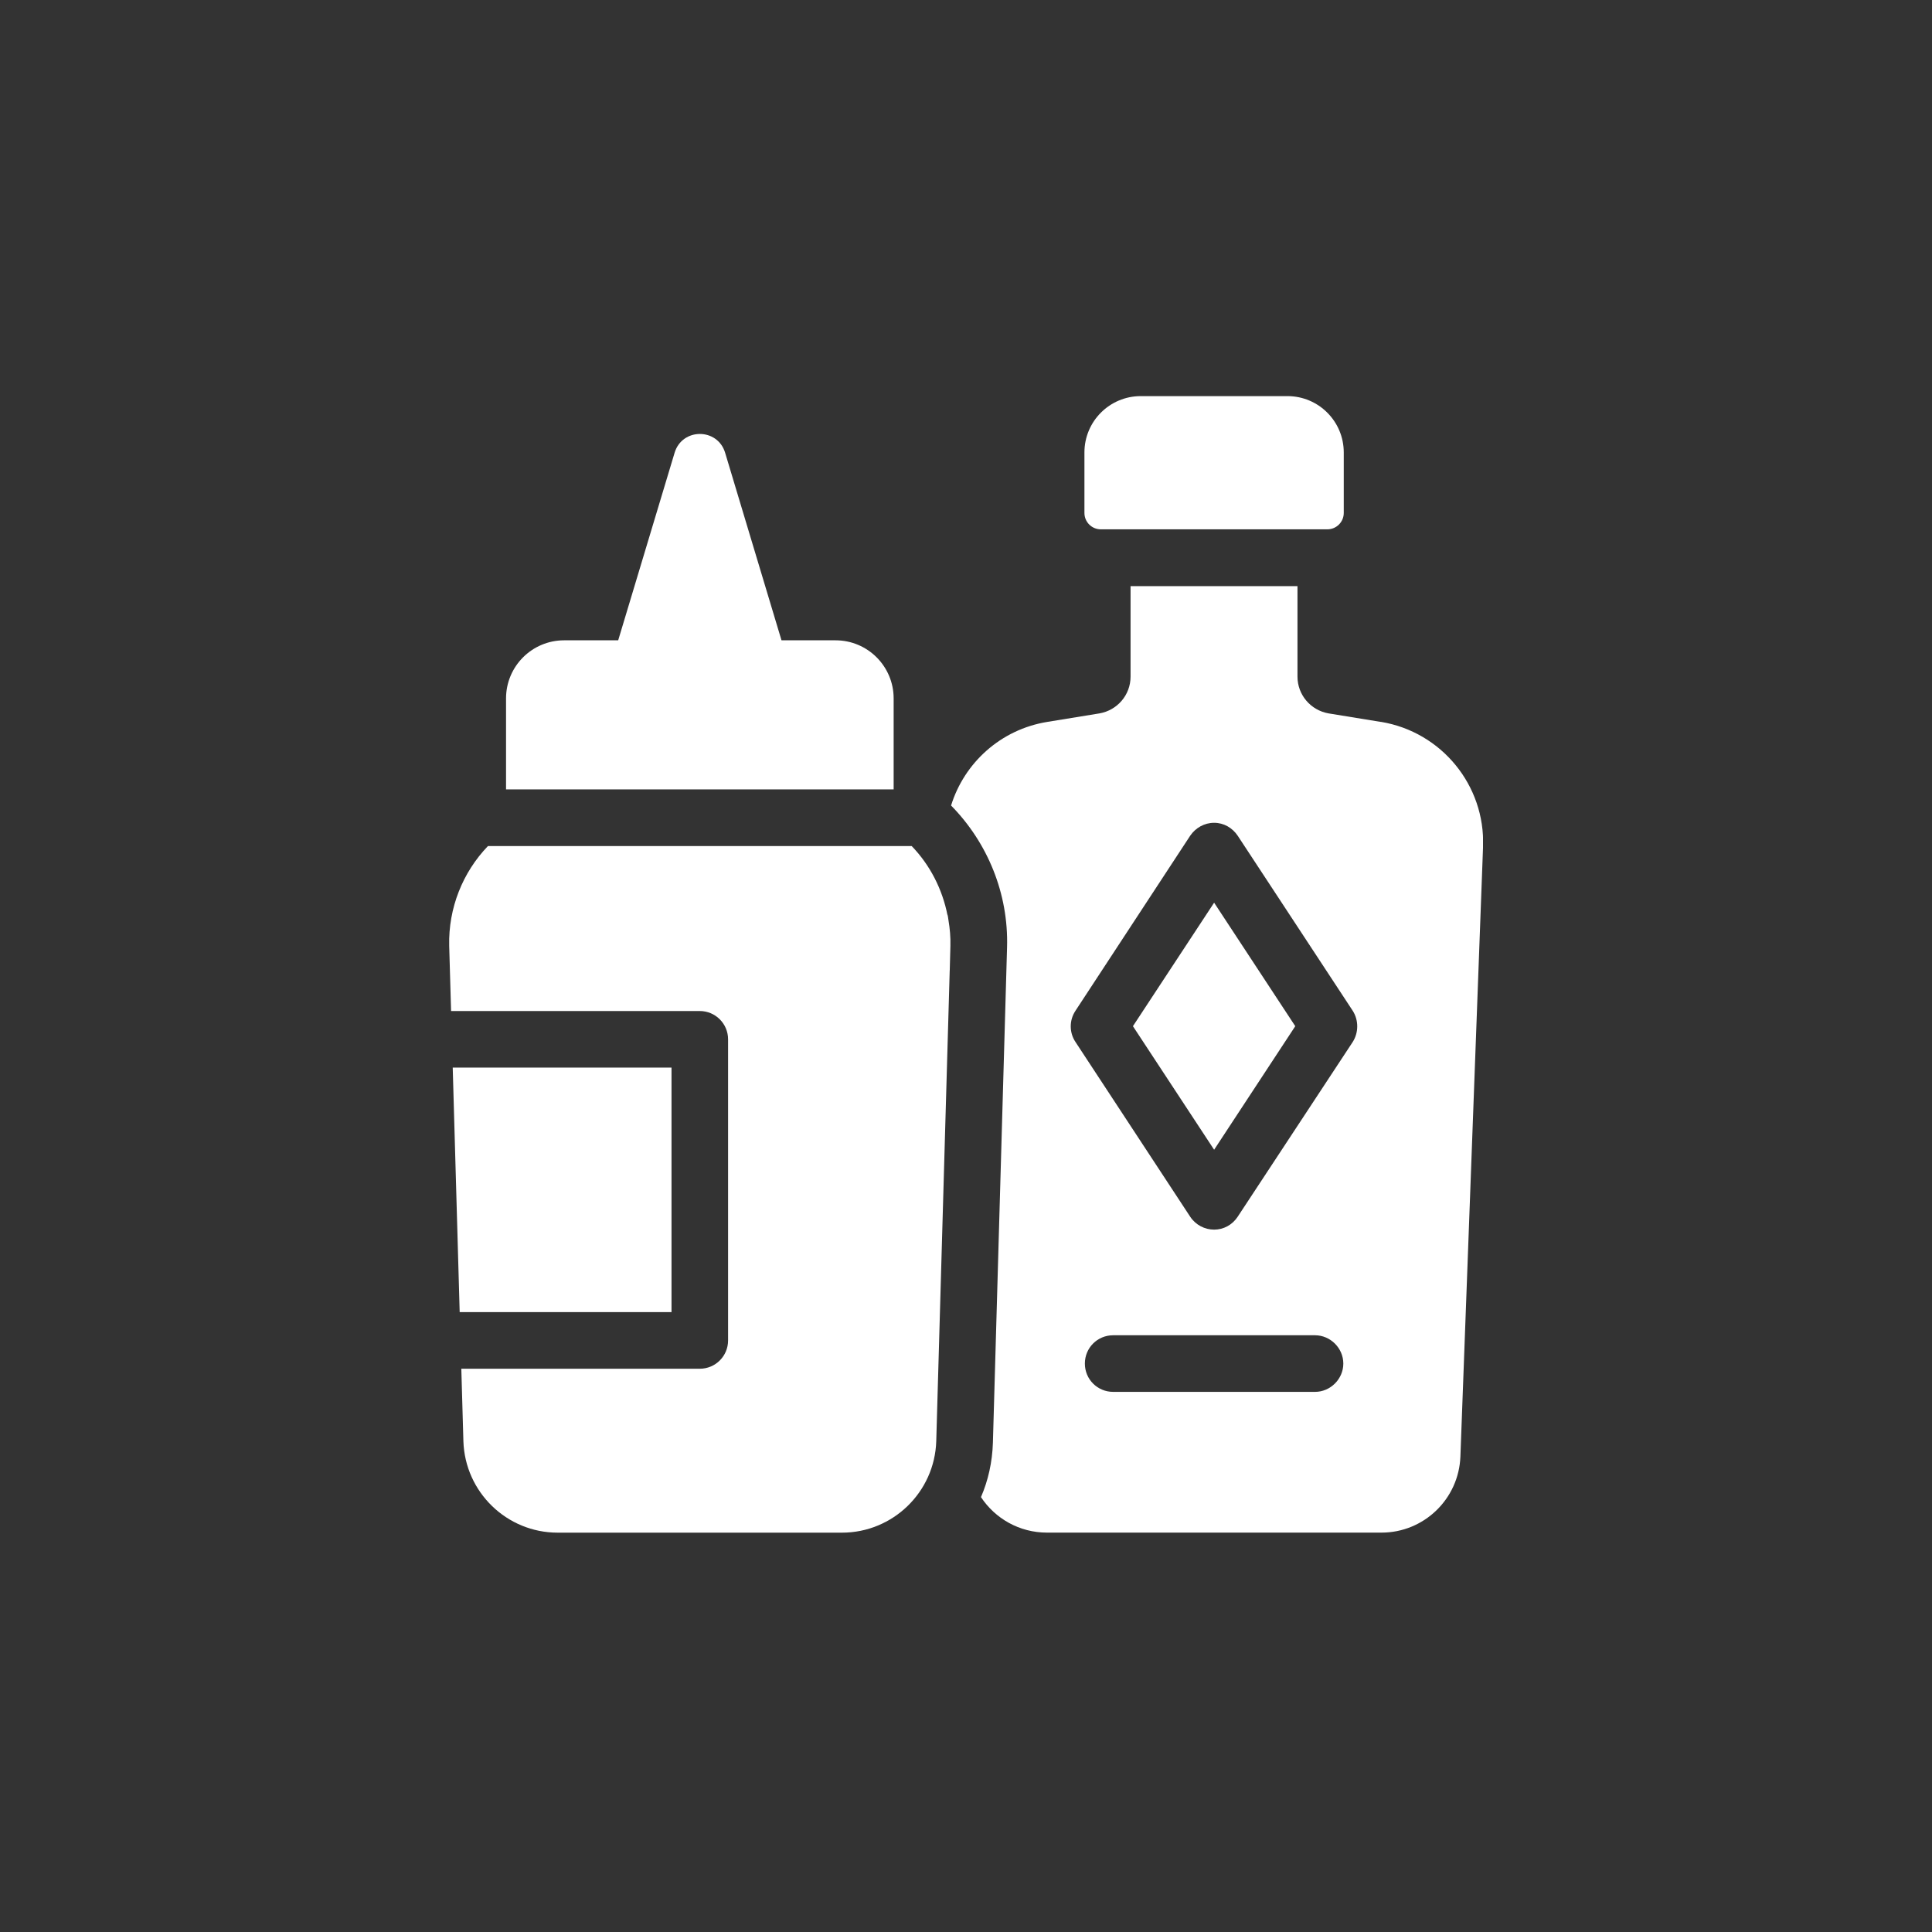
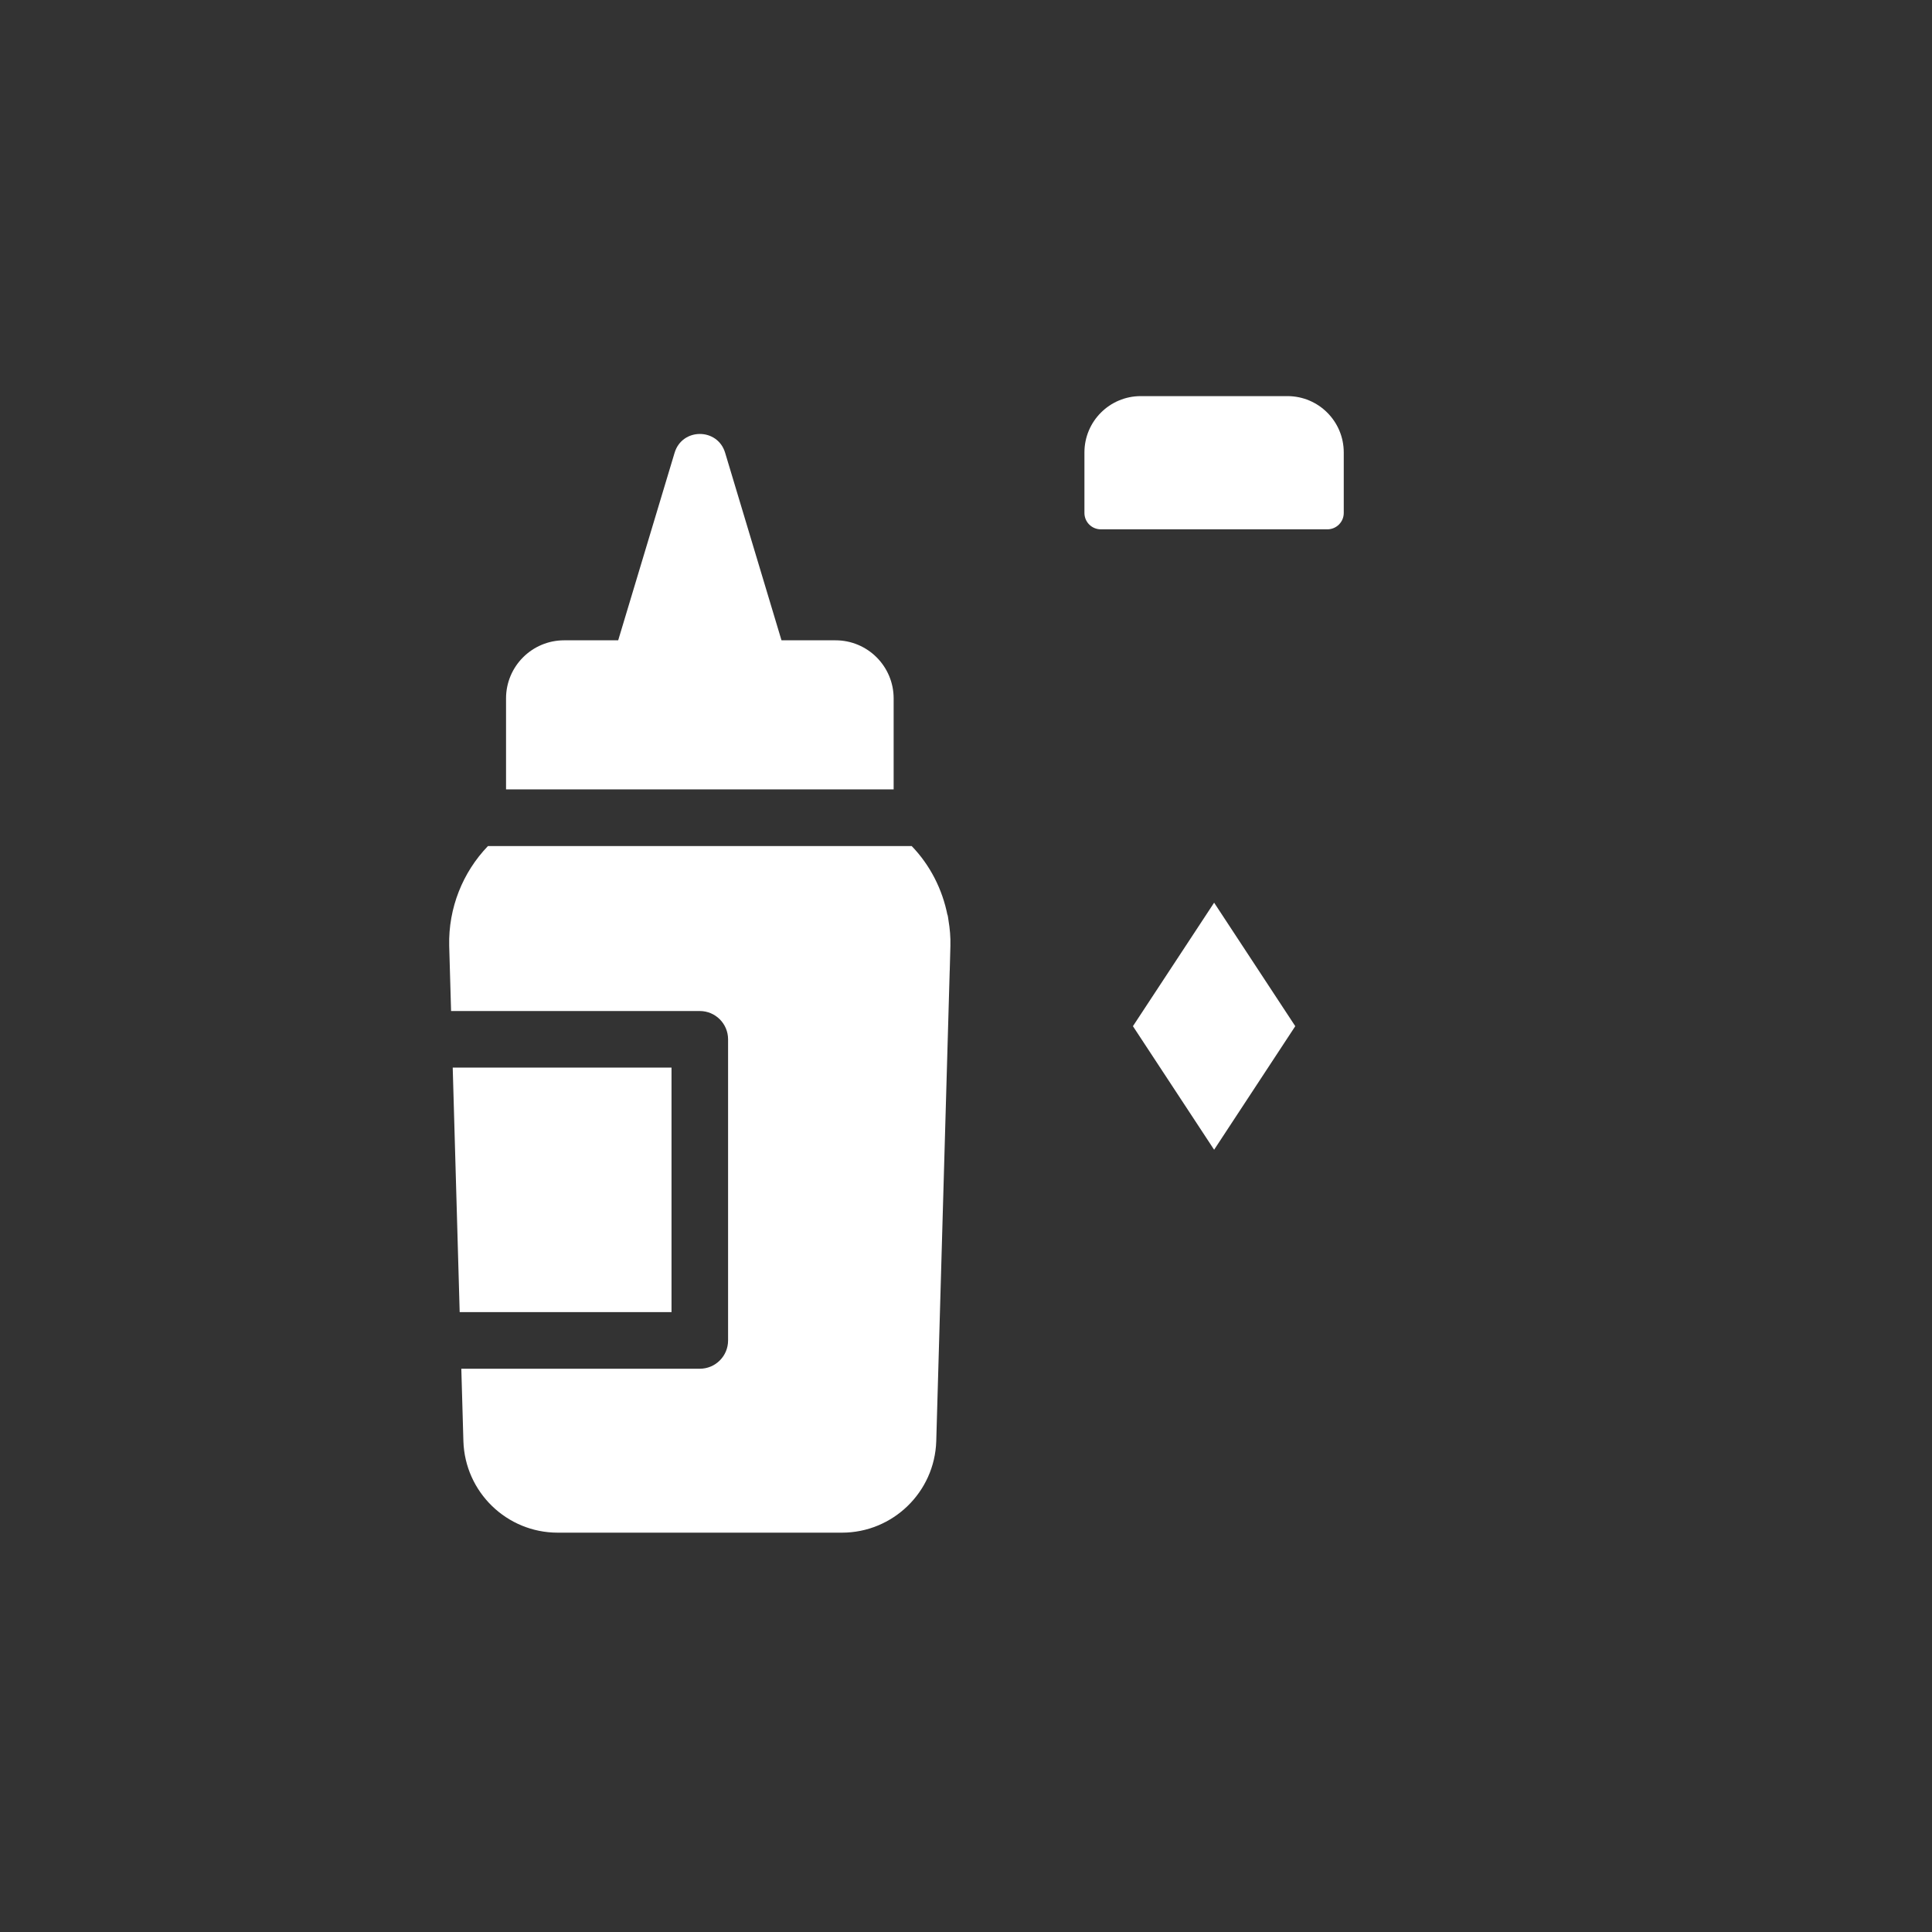
<svg xmlns="http://www.w3.org/2000/svg" width="400" height="400" viewBox="0 0 400 400" fill="none">
  <rect x="0" y="0" width="400" height="400" fill="#333333" stroke="none" />
  <g clip-path="url(#clip0_721_14787)">
    <path d="M227.91 109.592H274.81C276.69 109.592 278.21 108.072 278.21 106.202V93.672C278.21 87.232 272.99 82.012 266.55 82.012H236.18C229.74 82.012 224.52 87.232 224.52 93.672V106.202C224.52 108.082 226.04 109.592 227.92 109.592H227.91Z" fill="white" />
    <path d="M234.561 212.461L251.371 238.041L268.171 212.461L251.371 186.891L234.561 212.461Z" fill="white" />
-     <path d="M285.87 149.462L275.07 147.702C271.36 147.052 268.63 143.862 268.63 140.092V121.352H234.07V140.092C234.07 143.872 231.34 147.052 227.63 147.702L216.83 149.462C207.2 151.022 199.65 157.922 196.91 166.772C204.46 174.452 208.82 184.992 208.5 196.122L205.57 298.702C205.44 302.742 204.59 306.512 203.1 309.962C206.03 314.392 211.04 317.312 216.77 317.312H286.02C294.81 317.312 302.03 310.352 302.36 301.562L307.05 175.292C307.51 162.602 298.46 151.532 285.9 149.452L285.87 149.462ZM272.26 288.172H230.47C227.22 288.172 224.61 285.572 224.61 282.312C224.61 279.052 227.21 276.452 230.47 276.452H272.26C275.45 276.452 278.12 279.122 278.12 282.312C278.12 285.502 275.45 288.172 272.26 288.172ZM280.07 215.722L256.25 251.912C255.14 253.602 253.32 254.582 251.37 254.582C249.42 254.582 247.53 253.602 246.42 251.912L222.66 215.722C221.36 213.772 221.36 211.232 222.66 209.272L246.42 173.022C247.53 171.392 249.35 170.352 251.37 170.352C253.39 170.352 255.15 171.392 256.25 173.022L280.07 209.272C281.31 211.222 281.31 213.762 280.07 215.722Z" fill="white" />
    <path d="M185.02 144.6C185.02 137.96 179.64 132.57 172.99 132.57H161.8L150.13 93.74C148.57 88.55 141.23 88.55 139.67 93.74L127.99 132.57H116.8C110.16 132.57 104.77 137.95 104.77 144.6V163.43H185.02V144.6Z" fill="white" />
    <path d="M139.03 221.039H93.731L95.171 271.659H139.03V221.039Z" fill="white" />
    <path d="M196.251 189.772C196.221 189.612 196.211 189.452 196.181 189.302V189.552C195.121 184.112 192.551 179.102 188.761 175.172H101.021C95.811 180.582 92.811 187.992 93.001 195.812L93.391 209.322H144.881C148.121 209.322 150.741 211.952 150.741 215.182V277.522C150.741 280.762 148.121 283.382 144.881 283.382H95.511L95.941 298.382C96.271 308.932 104.921 317.322 115.471 317.322H174.311C184.851 317.322 193.511 308.922 193.841 298.382L196.631 200.772V201.082L196.771 195.812C196.821 194.022 196.661 192.272 196.371 190.532C196.331 190.282 196.301 190.022 196.261 189.772H196.251Z" fill="white" />
  </g>
  <defs>
    <clipPath id="clip0_721_14787">
      <rect width="214.04" height="235.33" fill="white" transform="translate(93 82)" />
    </clipPath>
  </defs>
</svg>